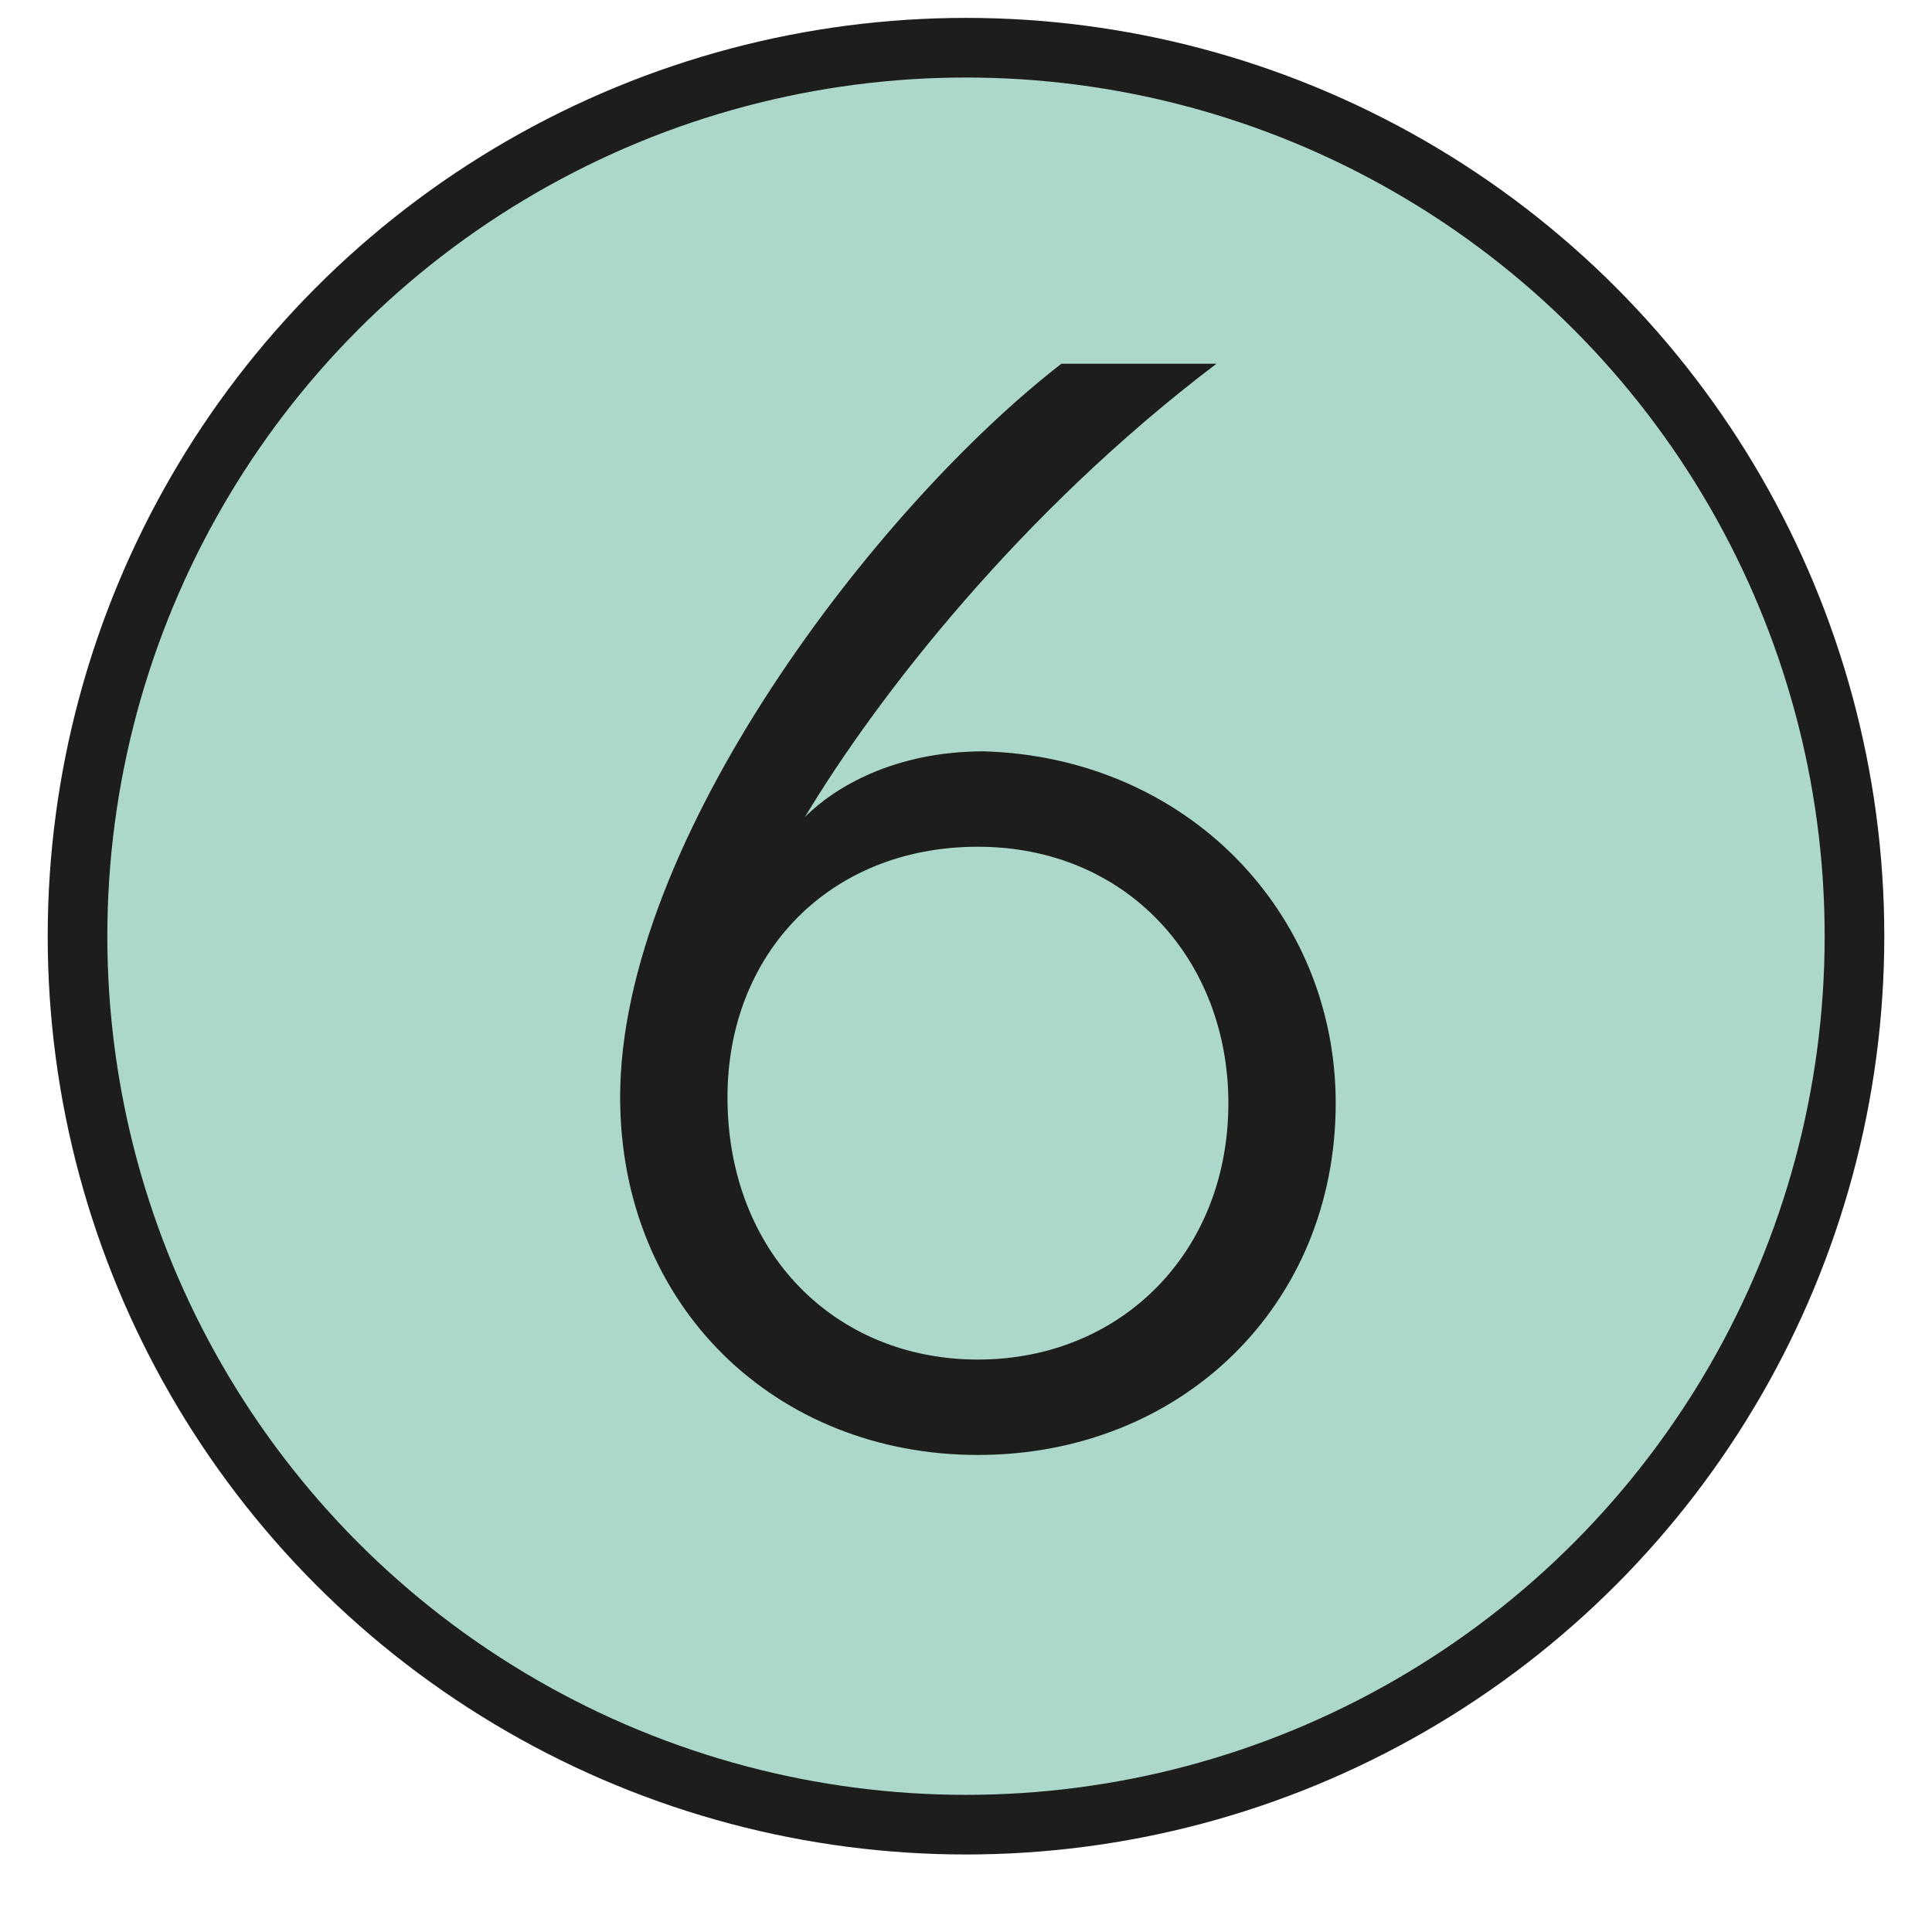
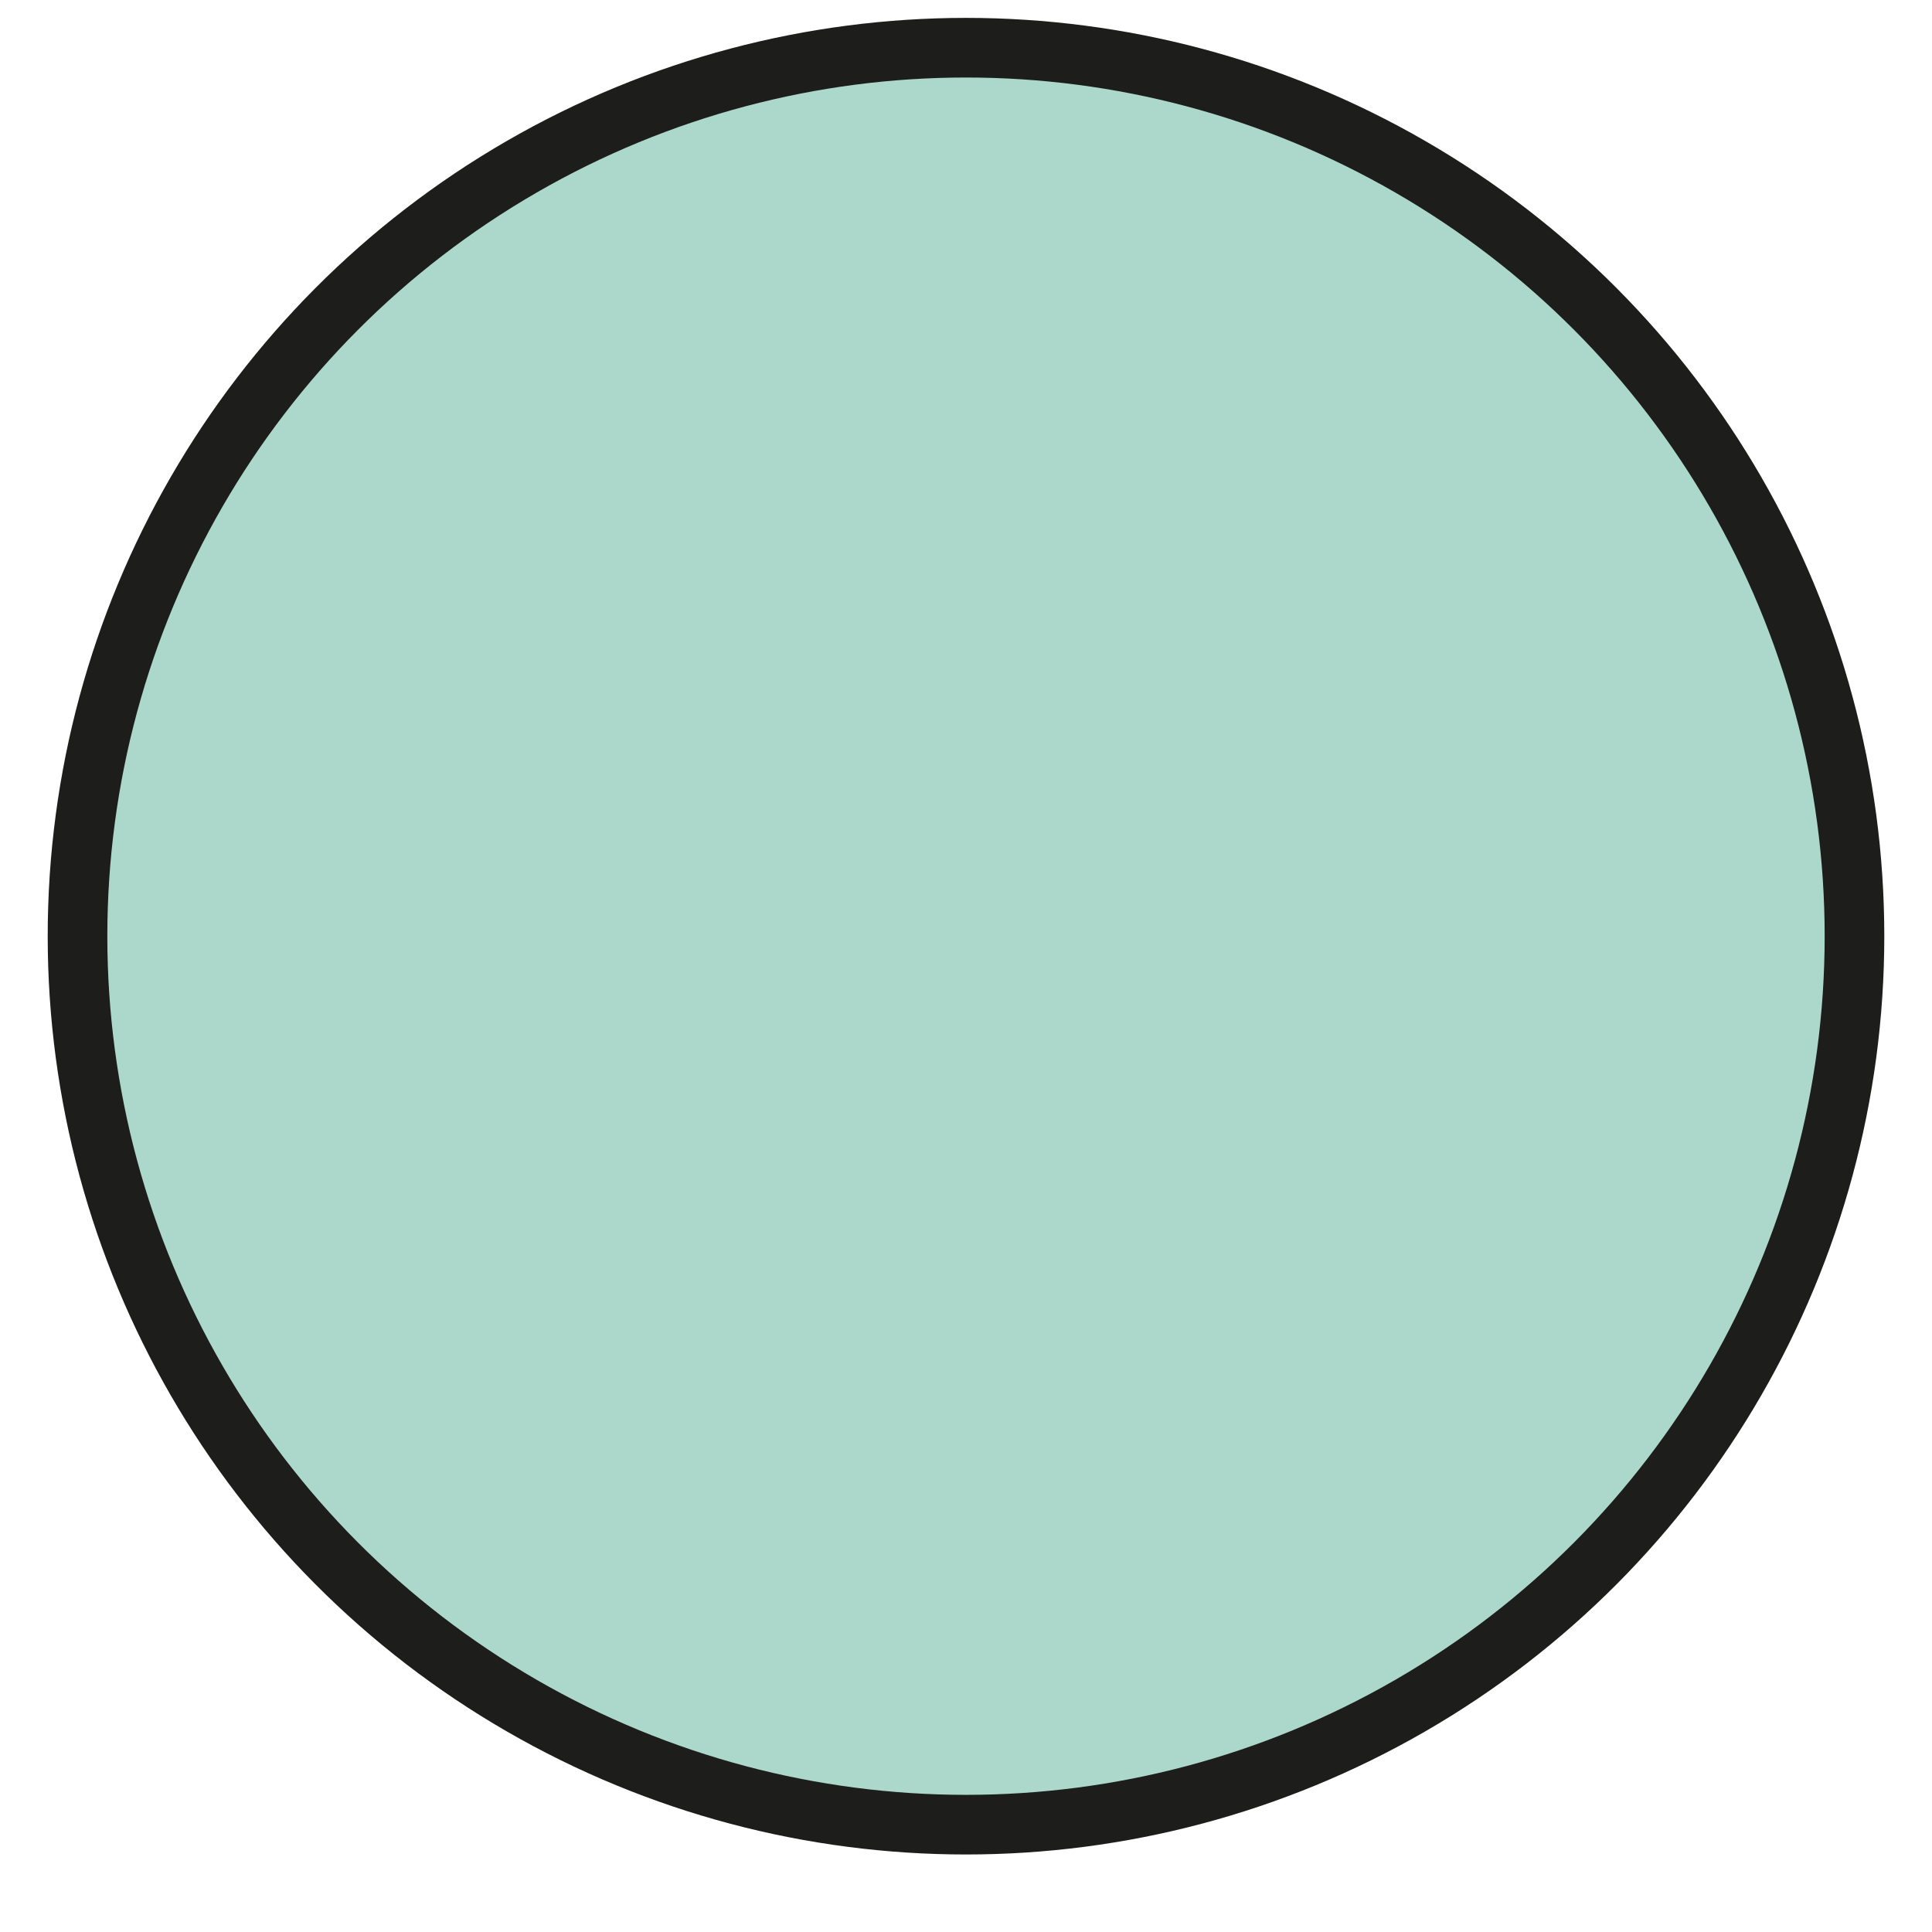
<svg xmlns="http://www.w3.org/2000/svg" version="1.1" id="Ebene_1" x="0px" y="0px" viewBox="0 0 32.4 31.2" style="enable-background:new 0 0 32.4 31.2;" xml:space="preserve" width="28" height="28">
  <style type="text/css">
	.st0{fill:#ACD8CB;stroke:#1D1D1B;stroke-miterlimit:10;}
	.st1{enable-background:new    ;}
	.st2{fill:#1D1D1B;}
</style>
  <circle class="st0" cx="16.2" cy="15.1" r="14.9" />
  <g class="st1">
-     <path class="st2" d="M22.4,17.9c0,3.4-2.6,5.9-6,5.9c-3.4,0-6-2.5-6-6c0-4.3,4.3-9.9,7.4-12.3h2.6c-3.3,2.5-5.7,5.6-6.9,7.6   c0.5-0.5,1.5-1.1,3-1.1C19.9,12.1,22.4,14.7,22.4,17.9z M20.6,17.9c0-2.4-1.7-4.3-4.2-4.3c-2.5,0-4.2,1.8-4.2,4.2   c0,2.6,1.8,4.4,4.2,4.4C18.8,22.2,20.6,20.4,20.6,17.9z" />
-   </g>
+     </g>
</svg>